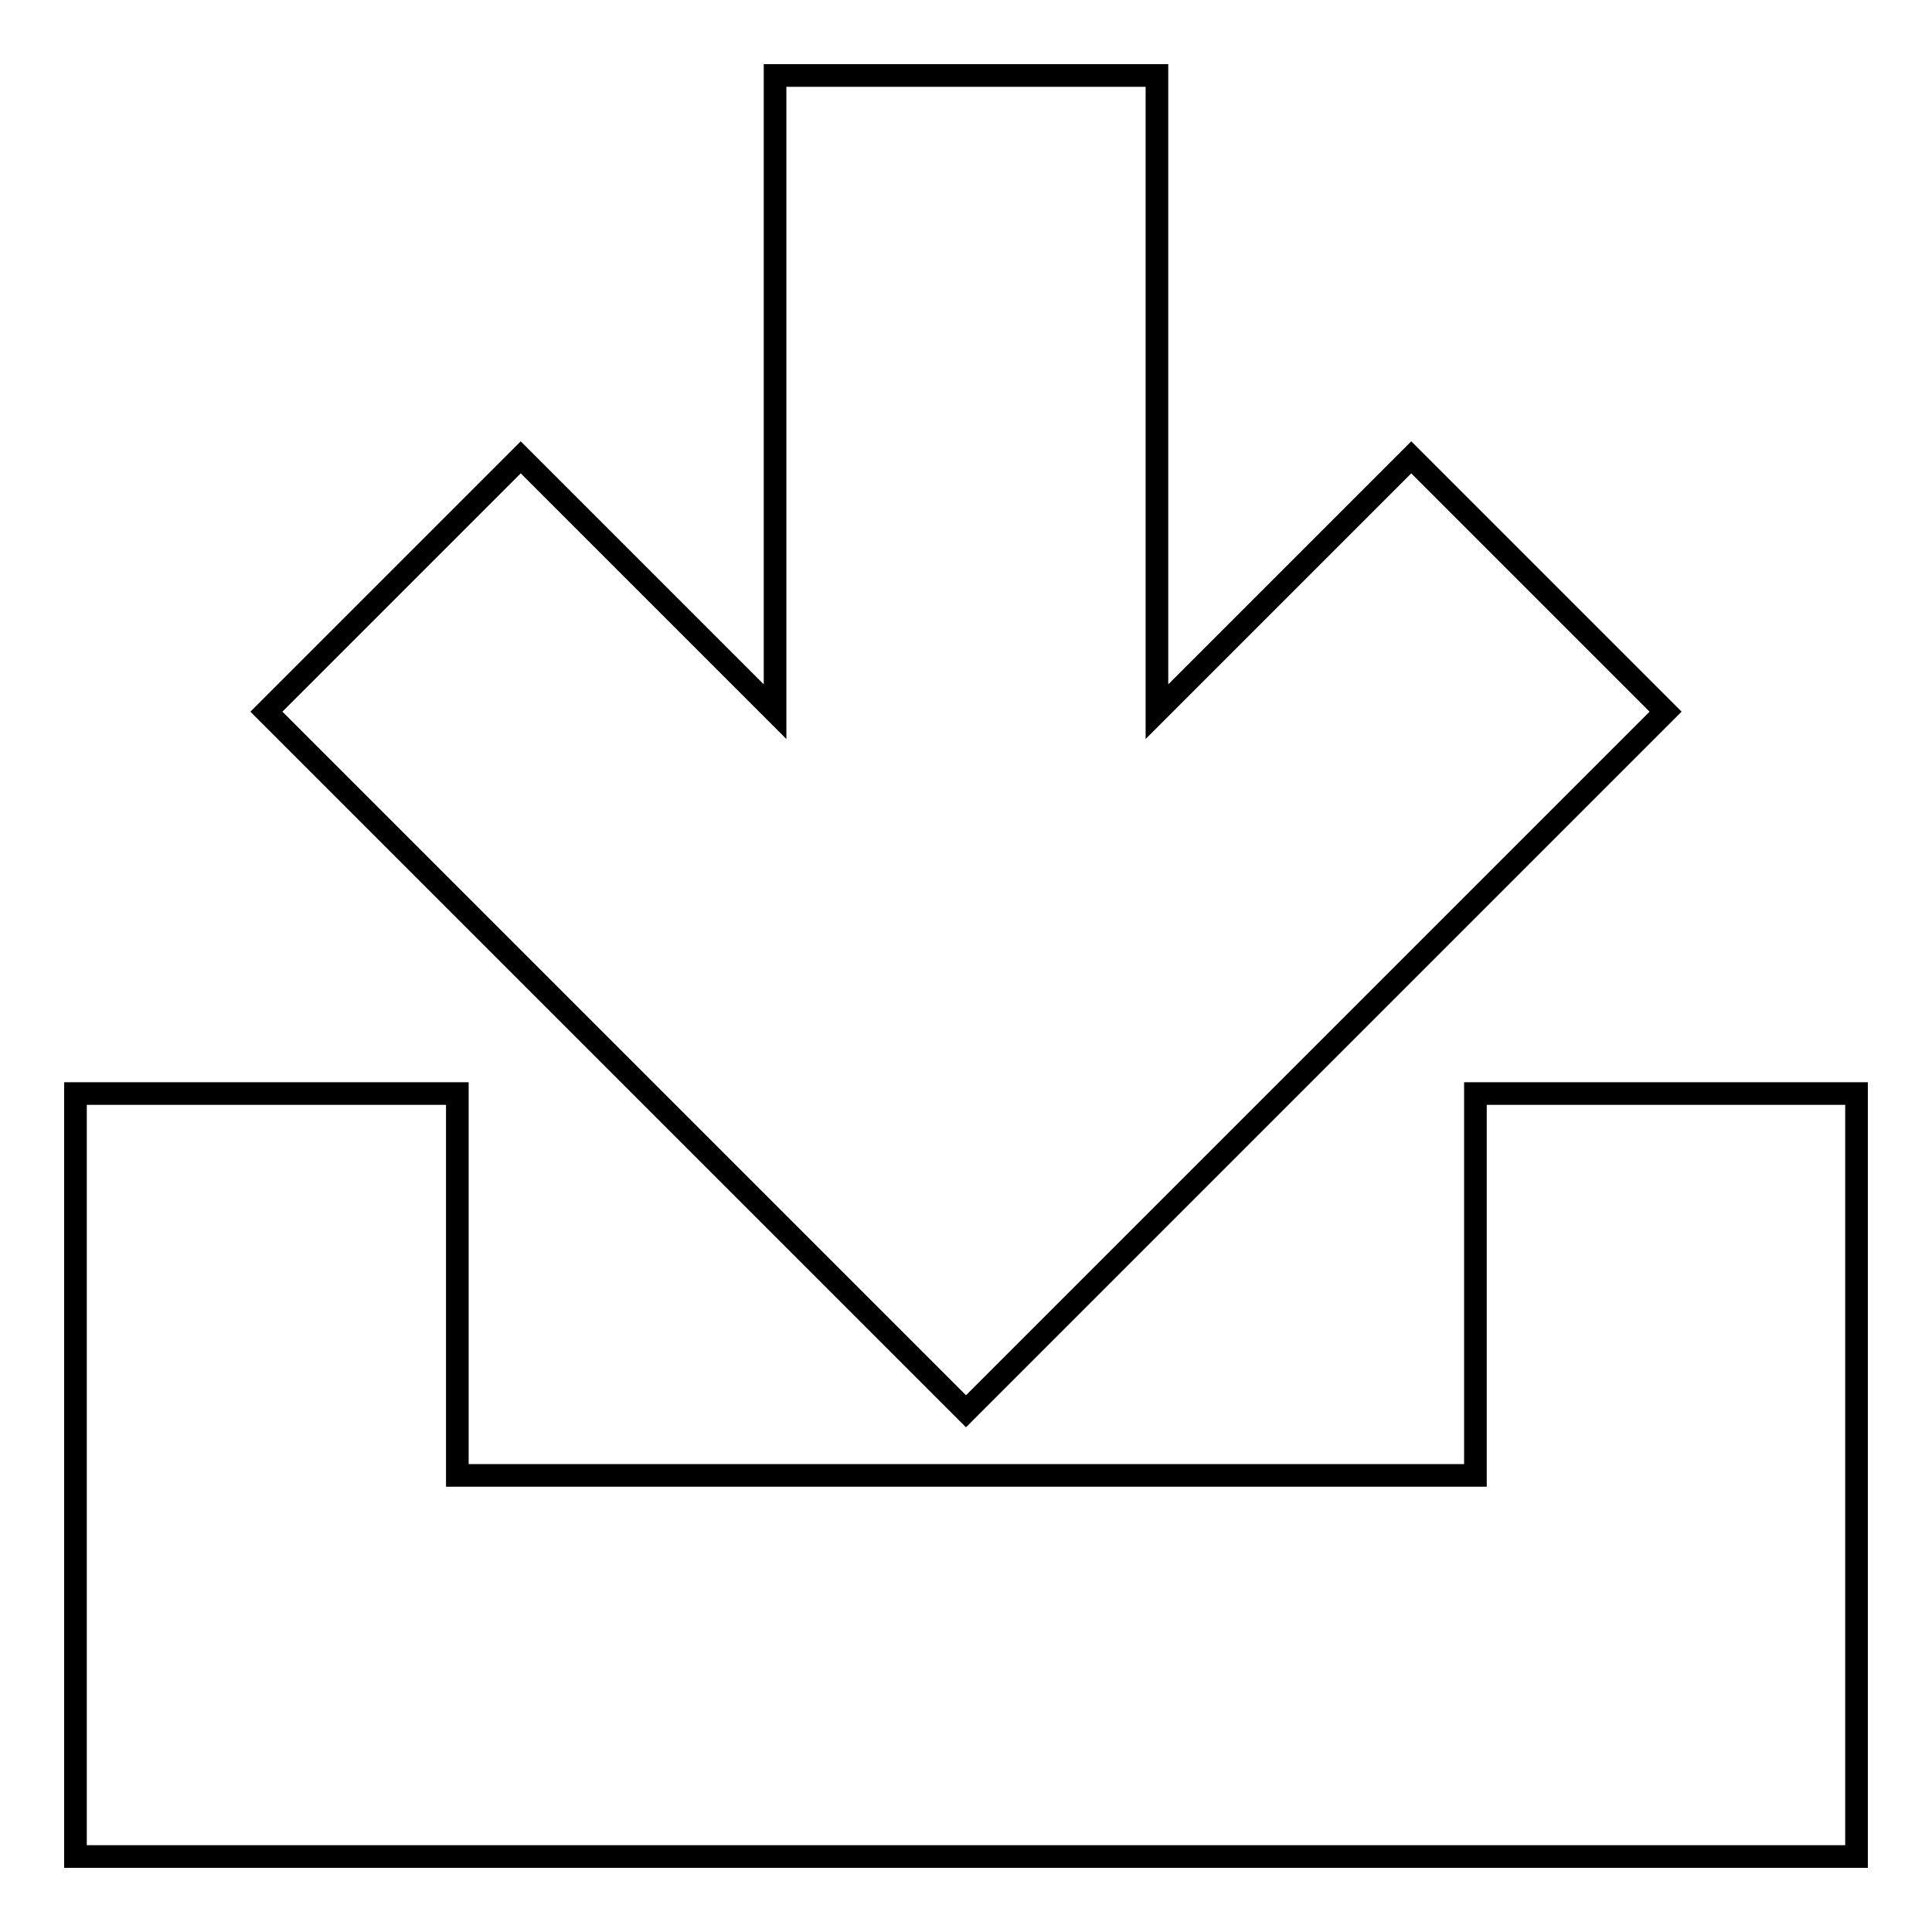
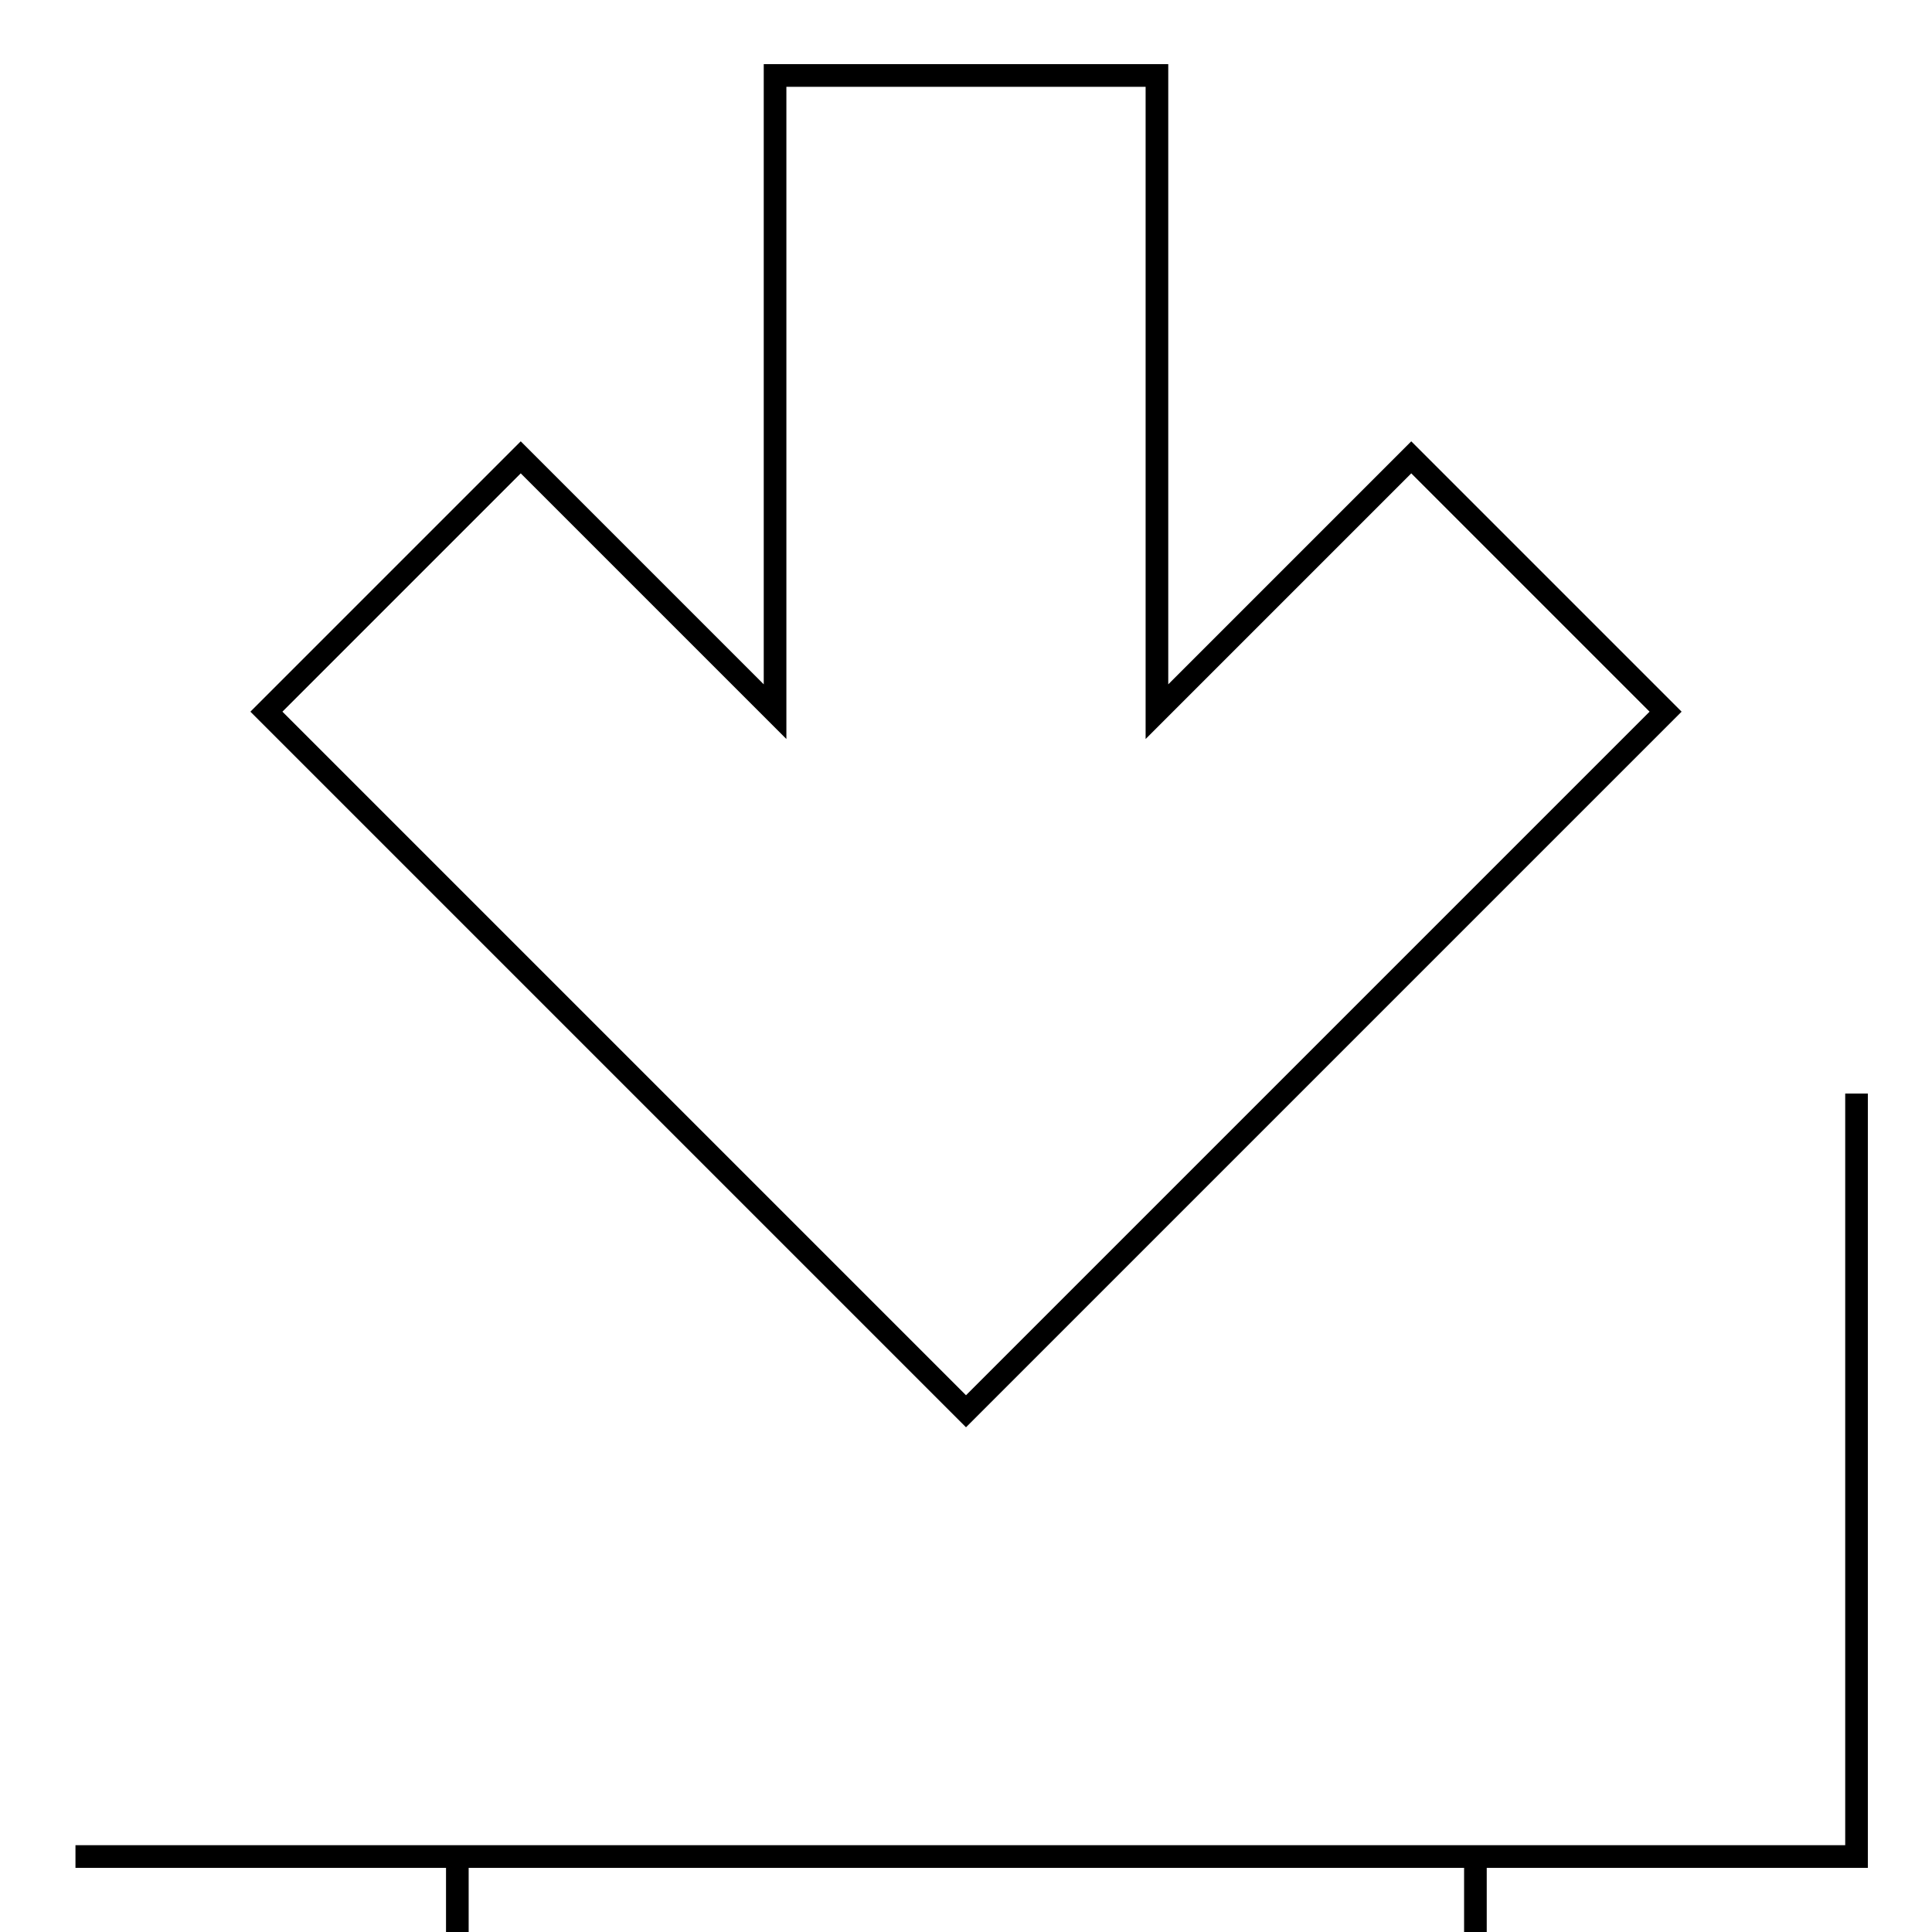
<svg xmlns="http://www.w3.org/2000/svg" version="1.1" x="0px" y="0px" viewBox="0 0 256 256" enable-background="new 0 0 256 256" xml:space="preserve">
  <g>
    <g>
      <g>
-         <path stroke-width="3" fill-opacity="0" stroke="#000000" d="M246,144.9V246H10V144.9h50.6v50.6h134.9v-50.6H246z M220.7,94.3L128,187L35.3,94.3L69,60.6l33.7,33.7V10h50.6v84.3L187,60.6L220.7,94.3z" />
+         <path stroke-width="3" fill-opacity="0" stroke="#000000" d="M246,144.9V246H10h50.6v50.6h134.9v-50.6H246z M220.7,94.3L128,187L35.3,94.3L69,60.6l33.7,33.7V10h50.6v84.3L187,60.6L220.7,94.3z" />
      </g>
    </g>
  </g>
</svg>